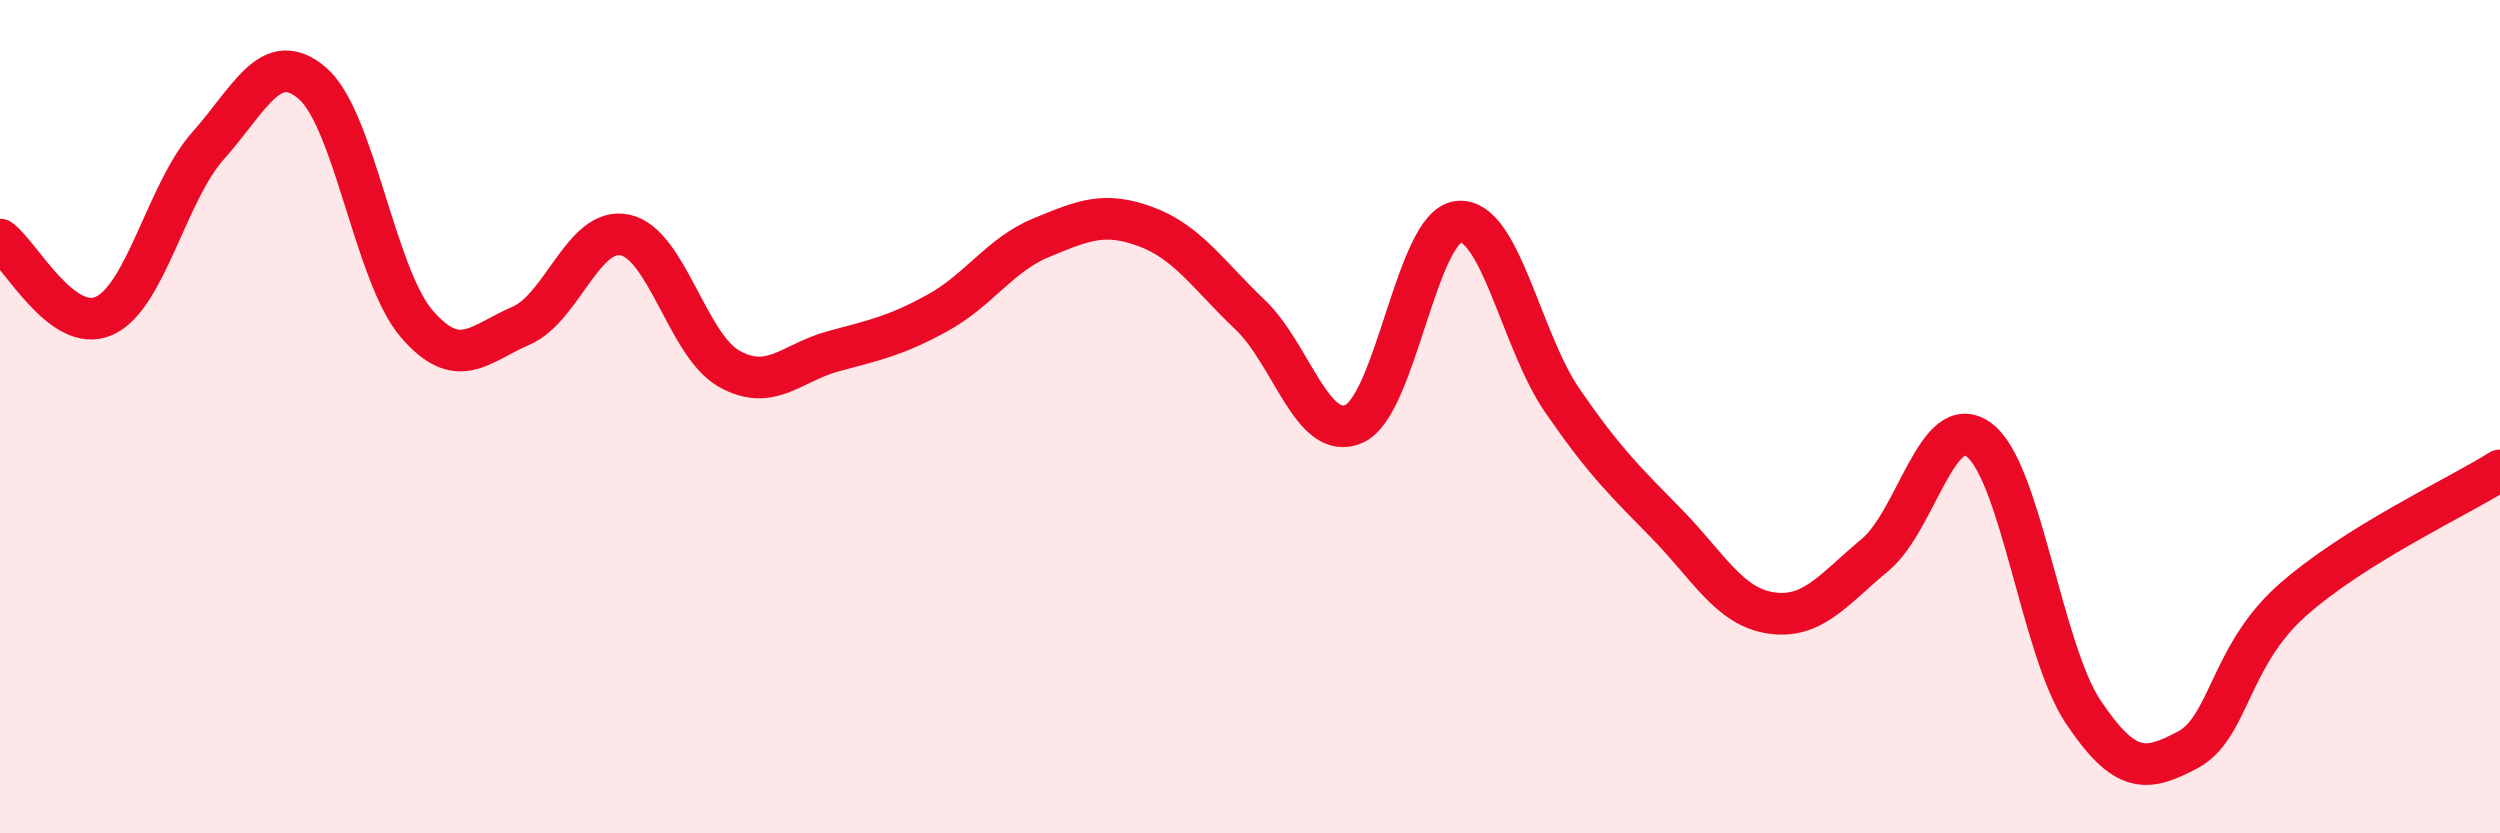
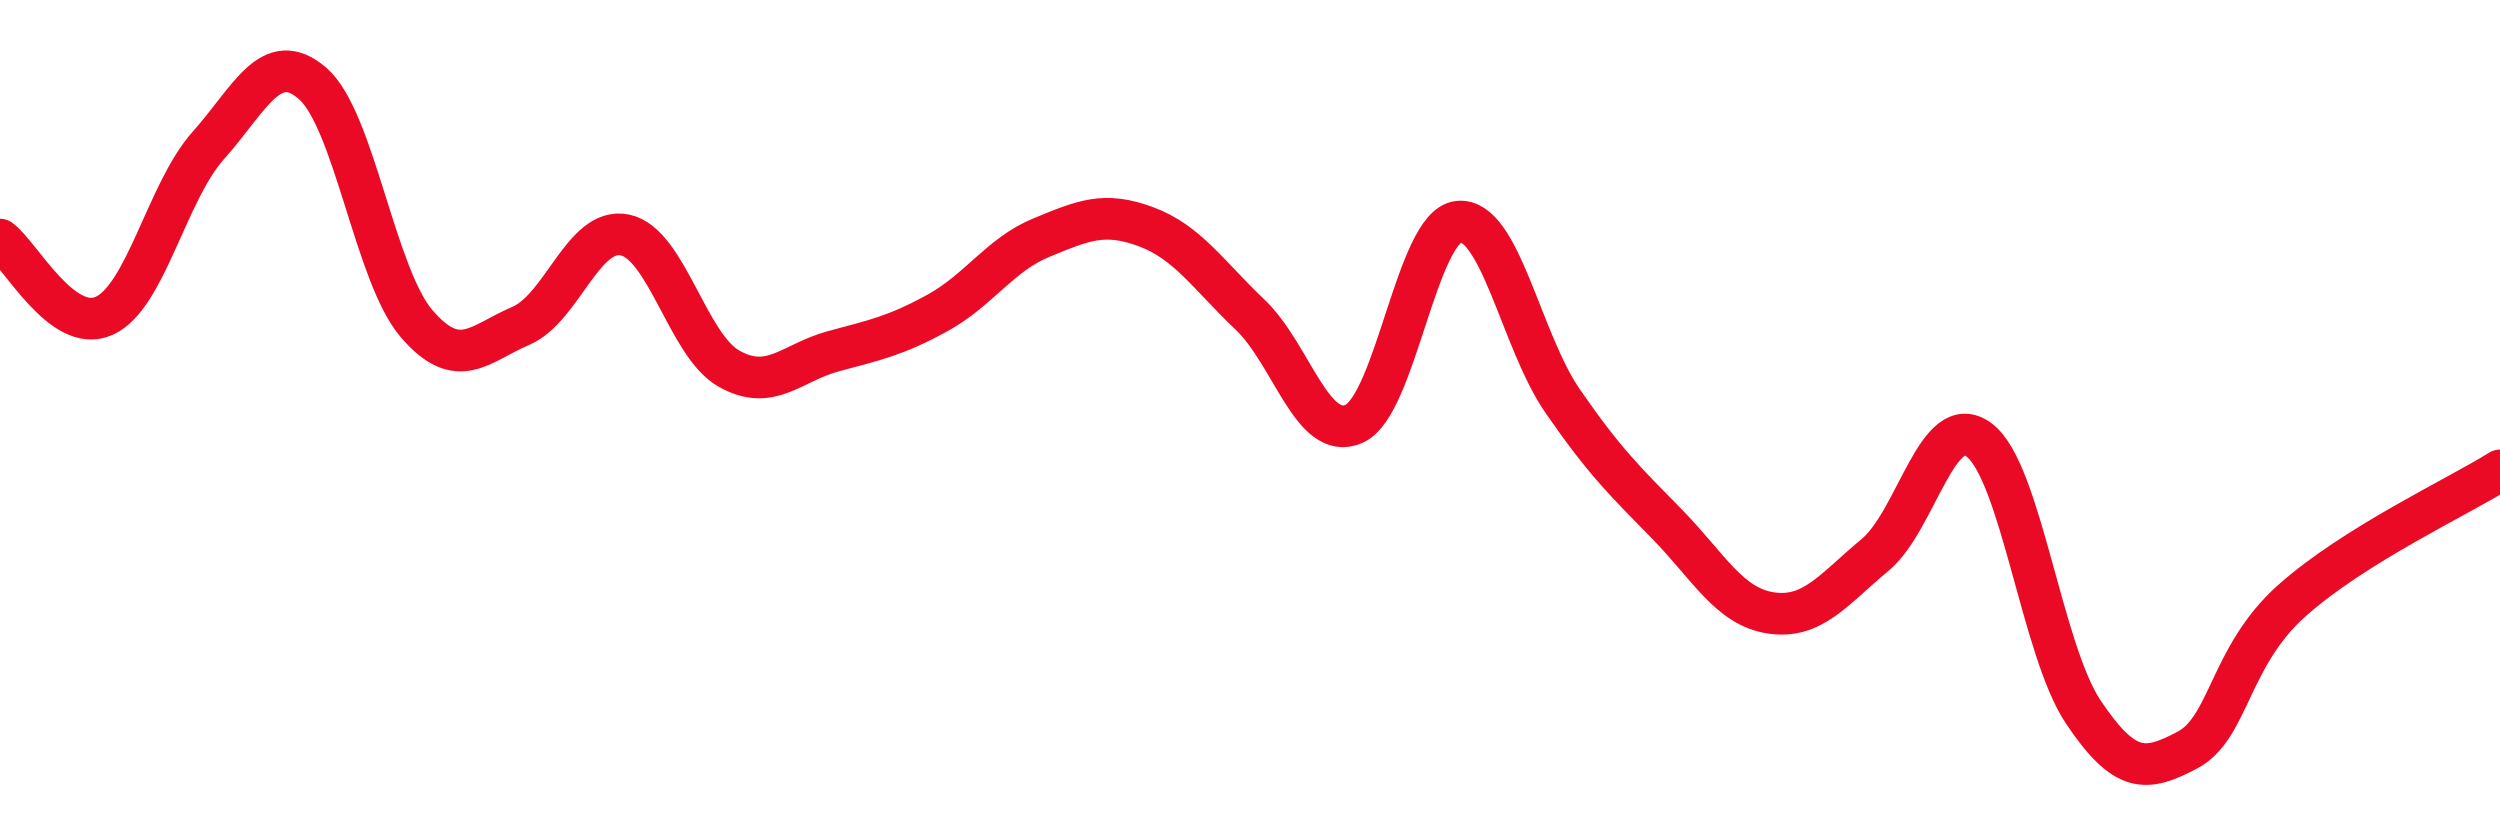
<svg xmlns="http://www.w3.org/2000/svg" width="60" height="20" viewBox="0 0 60 20">
-   <path d="M 0,5.75 C 0.5,6.12 1.5,8.03 2.5,7.58 C 3.5,7.13 4,4.61 5,3.49 C 6,2.37 6.5,1.14 7.5,2 C 8.5,2.86 9,6.61 10,7.77 C 11,8.93 11.5,8.25 12.5,7.82 C 13.5,7.39 14,5.43 15,5.64 C 16,5.85 16.5,8.29 17.5,8.85 C 18.5,9.41 19,8.7 20,8.43 C 21,8.16 21.5,8.06 22.5,7.51 C 23.5,6.96 24,6.11 25,5.7 C 26,5.29 26.5,5.07 27.5,5.44 C 28.5,5.81 29,6.6 30,7.55 C 31,8.5 31.5,10.62 32.5,10.17 C 33.5,9.72 34,5.43 35,5.32 C 36,5.21 36.5,8.17 37.5,9.62 C 38.5,11.07 39,11.55 40,12.57 C 41,13.59 41.5,14.56 42.5,14.71 C 43.5,14.86 44,14.15 45,13.32 C 46,12.49 46.5,9.81 47.5,10.56 C 48.5,11.31 49,15.6 50,17.09 C 51,18.58 51.5,18.53 52.5,18 C 53.5,17.47 53.5,15.76 55,14.42 C 56.5,13.08 59,11.92 60,11.29L60 20L0 20Z" fill="#EB0A25" opacity="0.1" stroke-linecap="round" stroke-linejoin="round" />
  <path d="M 0,5.75 C 0.5,6.12 1.5,8.03 2.5,7.58 C 3.5,7.13 4,4.61 5,3.49 C 6,2.37 6.5,1.14 7.5,2 C 8.5,2.86 9,6.61 10,7.77 C 11,8.93 11.5,8.25 12.5,7.82 C 13.5,7.39 14,5.43 15,5.64 C 16,5.85 16.5,8.29 17.5,8.85 C 18.5,9.41 19,8.7 20,8.43 C 21,8.16 21.5,8.06 22.5,7.51 C 23.5,6.96 24,6.11 25,5.7 C 26,5.29 26.5,5.07 27.5,5.44 C 28.5,5.81 29,6.6 30,7.55 C 31,8.5 31.5,10.62 32.5,10.17 C 33.5,9.72 34,5.43 35,5.32 C 36,5.21 36.5,8.17 37.5,9.62 C 38.5,11.07 39,11.55 40,12.57 C 41,13.59 41.5,14.56 42.5,14.71 C 43.5,14.86 44,14.15 45,13.32 C 46,12.49 46.5,9.81 47.5,10.56 C 48.5,11.31 49,15.6 50,17.09 C 51,18.58 51.5,18.53 52.5,18 C 53.5,17.47 53.5,15.76 55,14.42 C 56.5,13.08 59,11.92 60,11.29" stroke="#EB0A25" stroke-width="1" fill="none" stroke-linecap="round" stroke-linejoin="round" />
</svg>